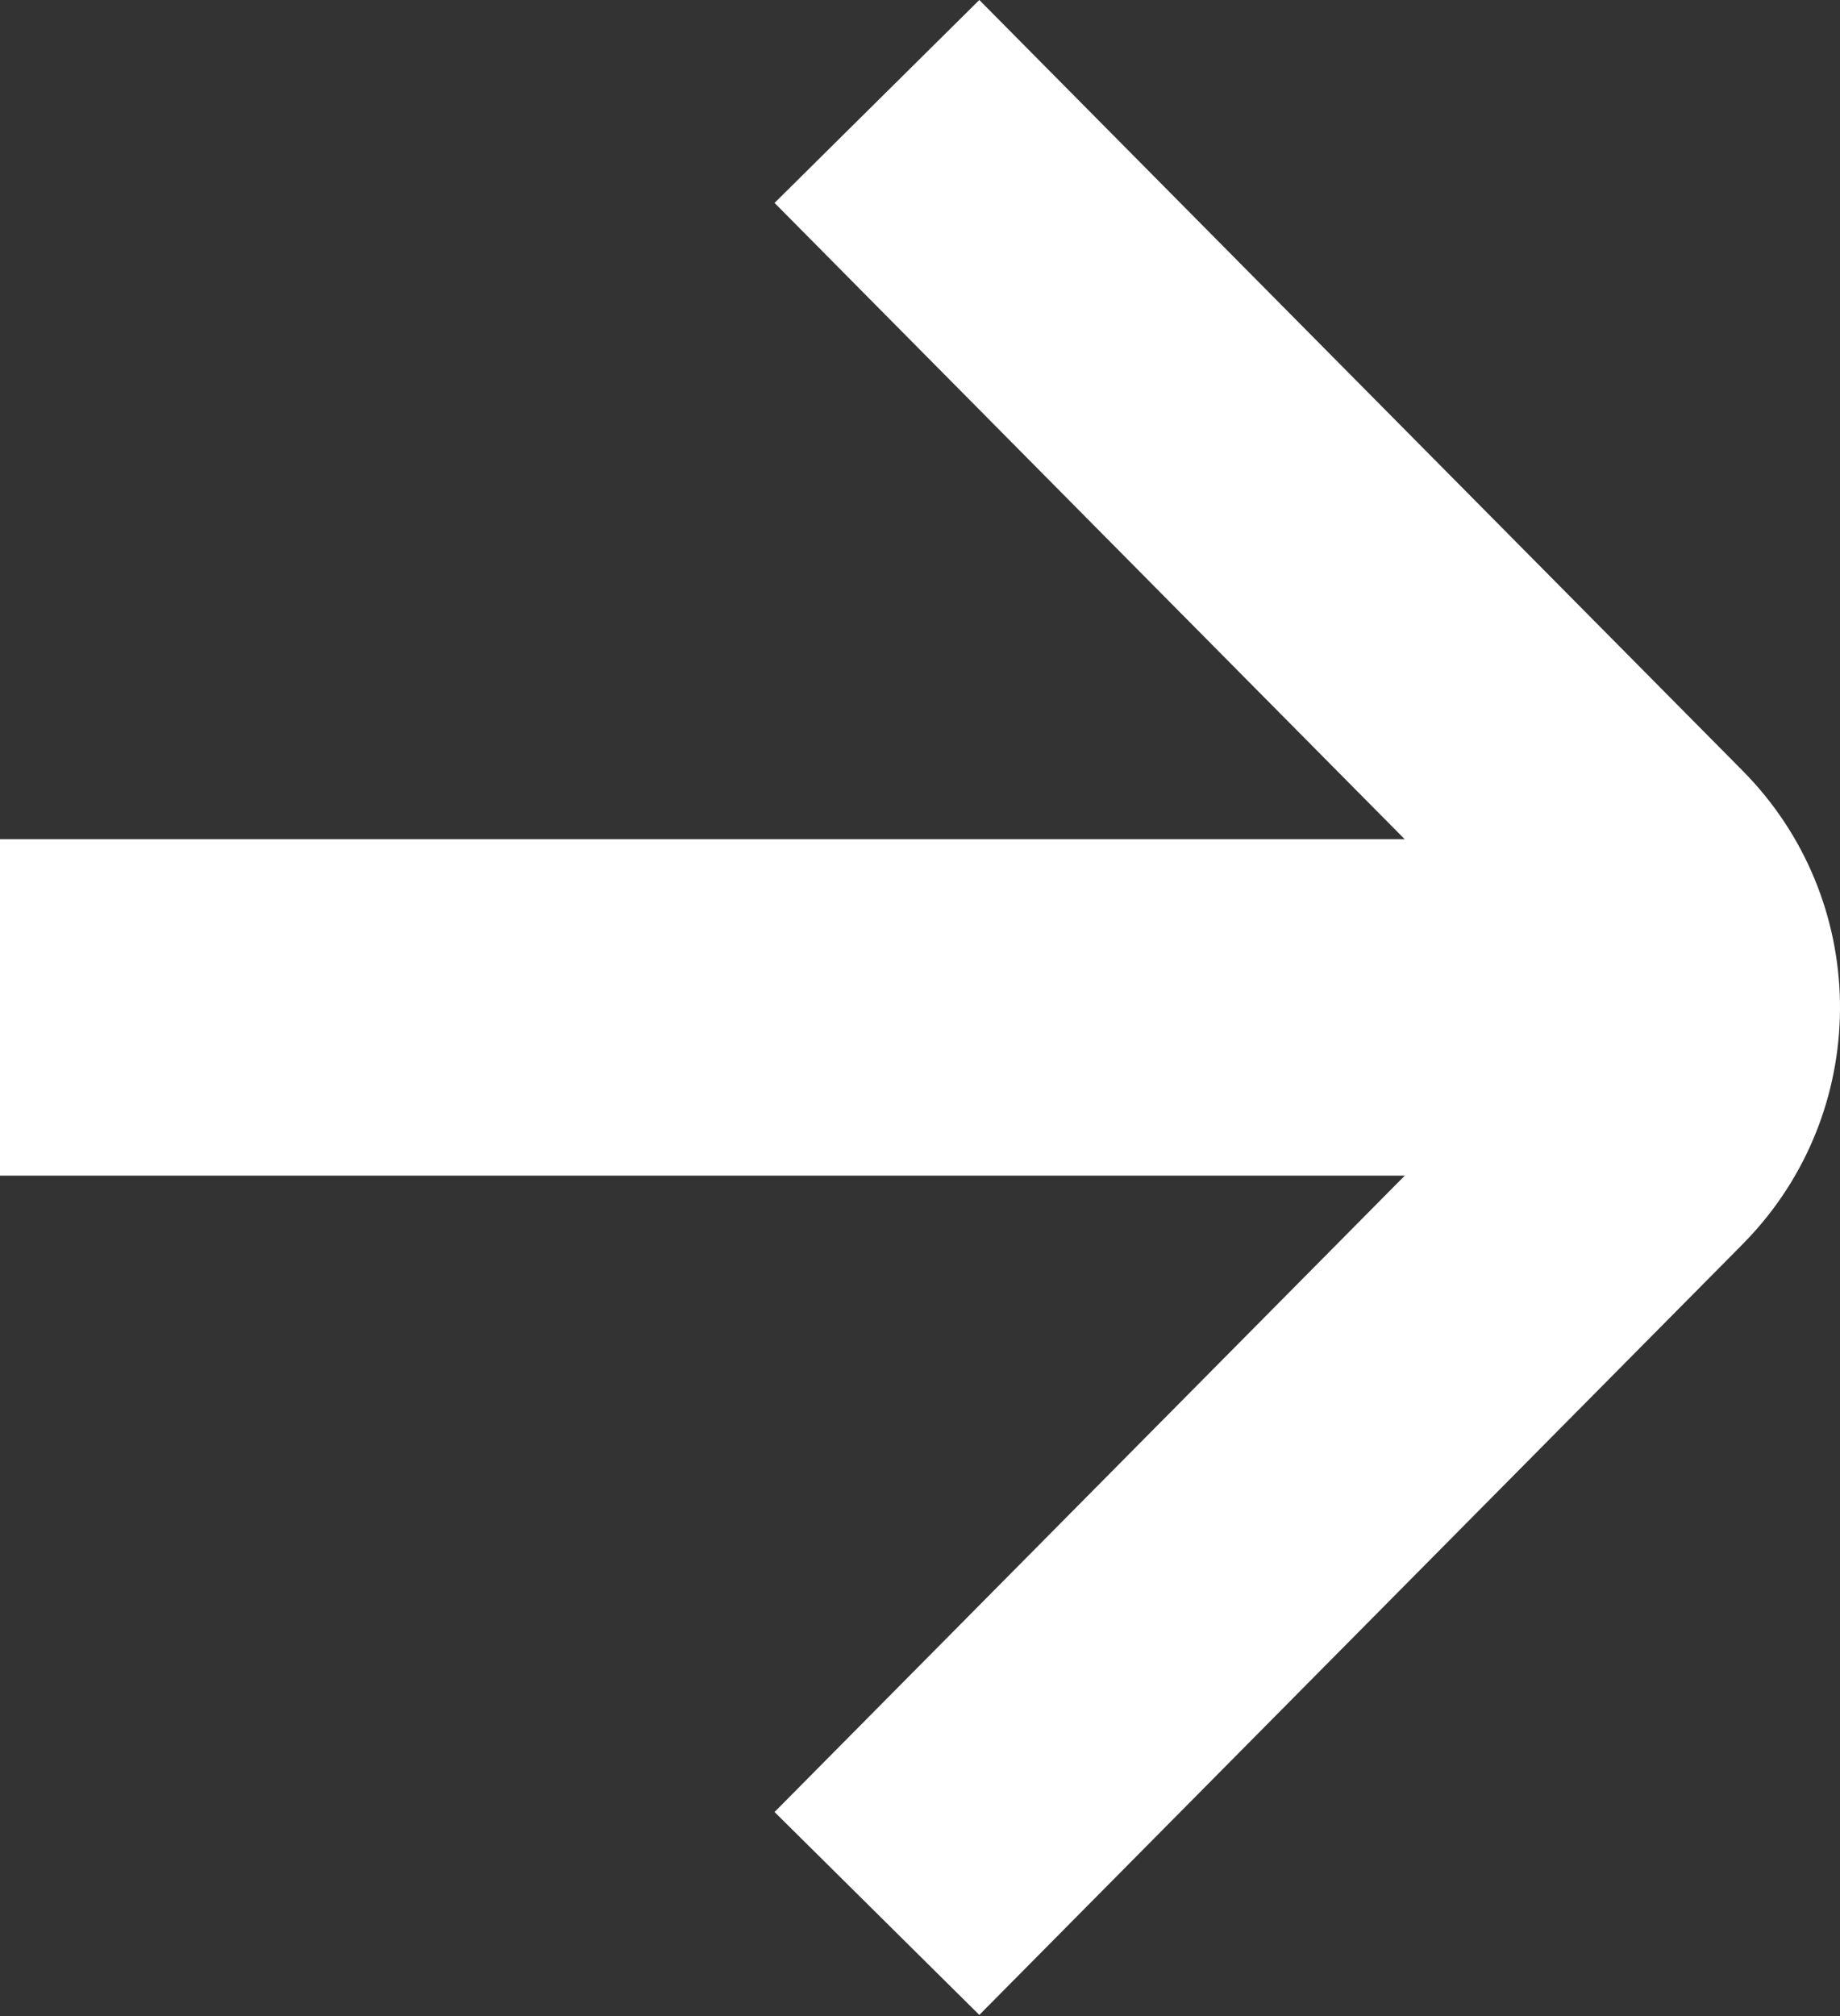
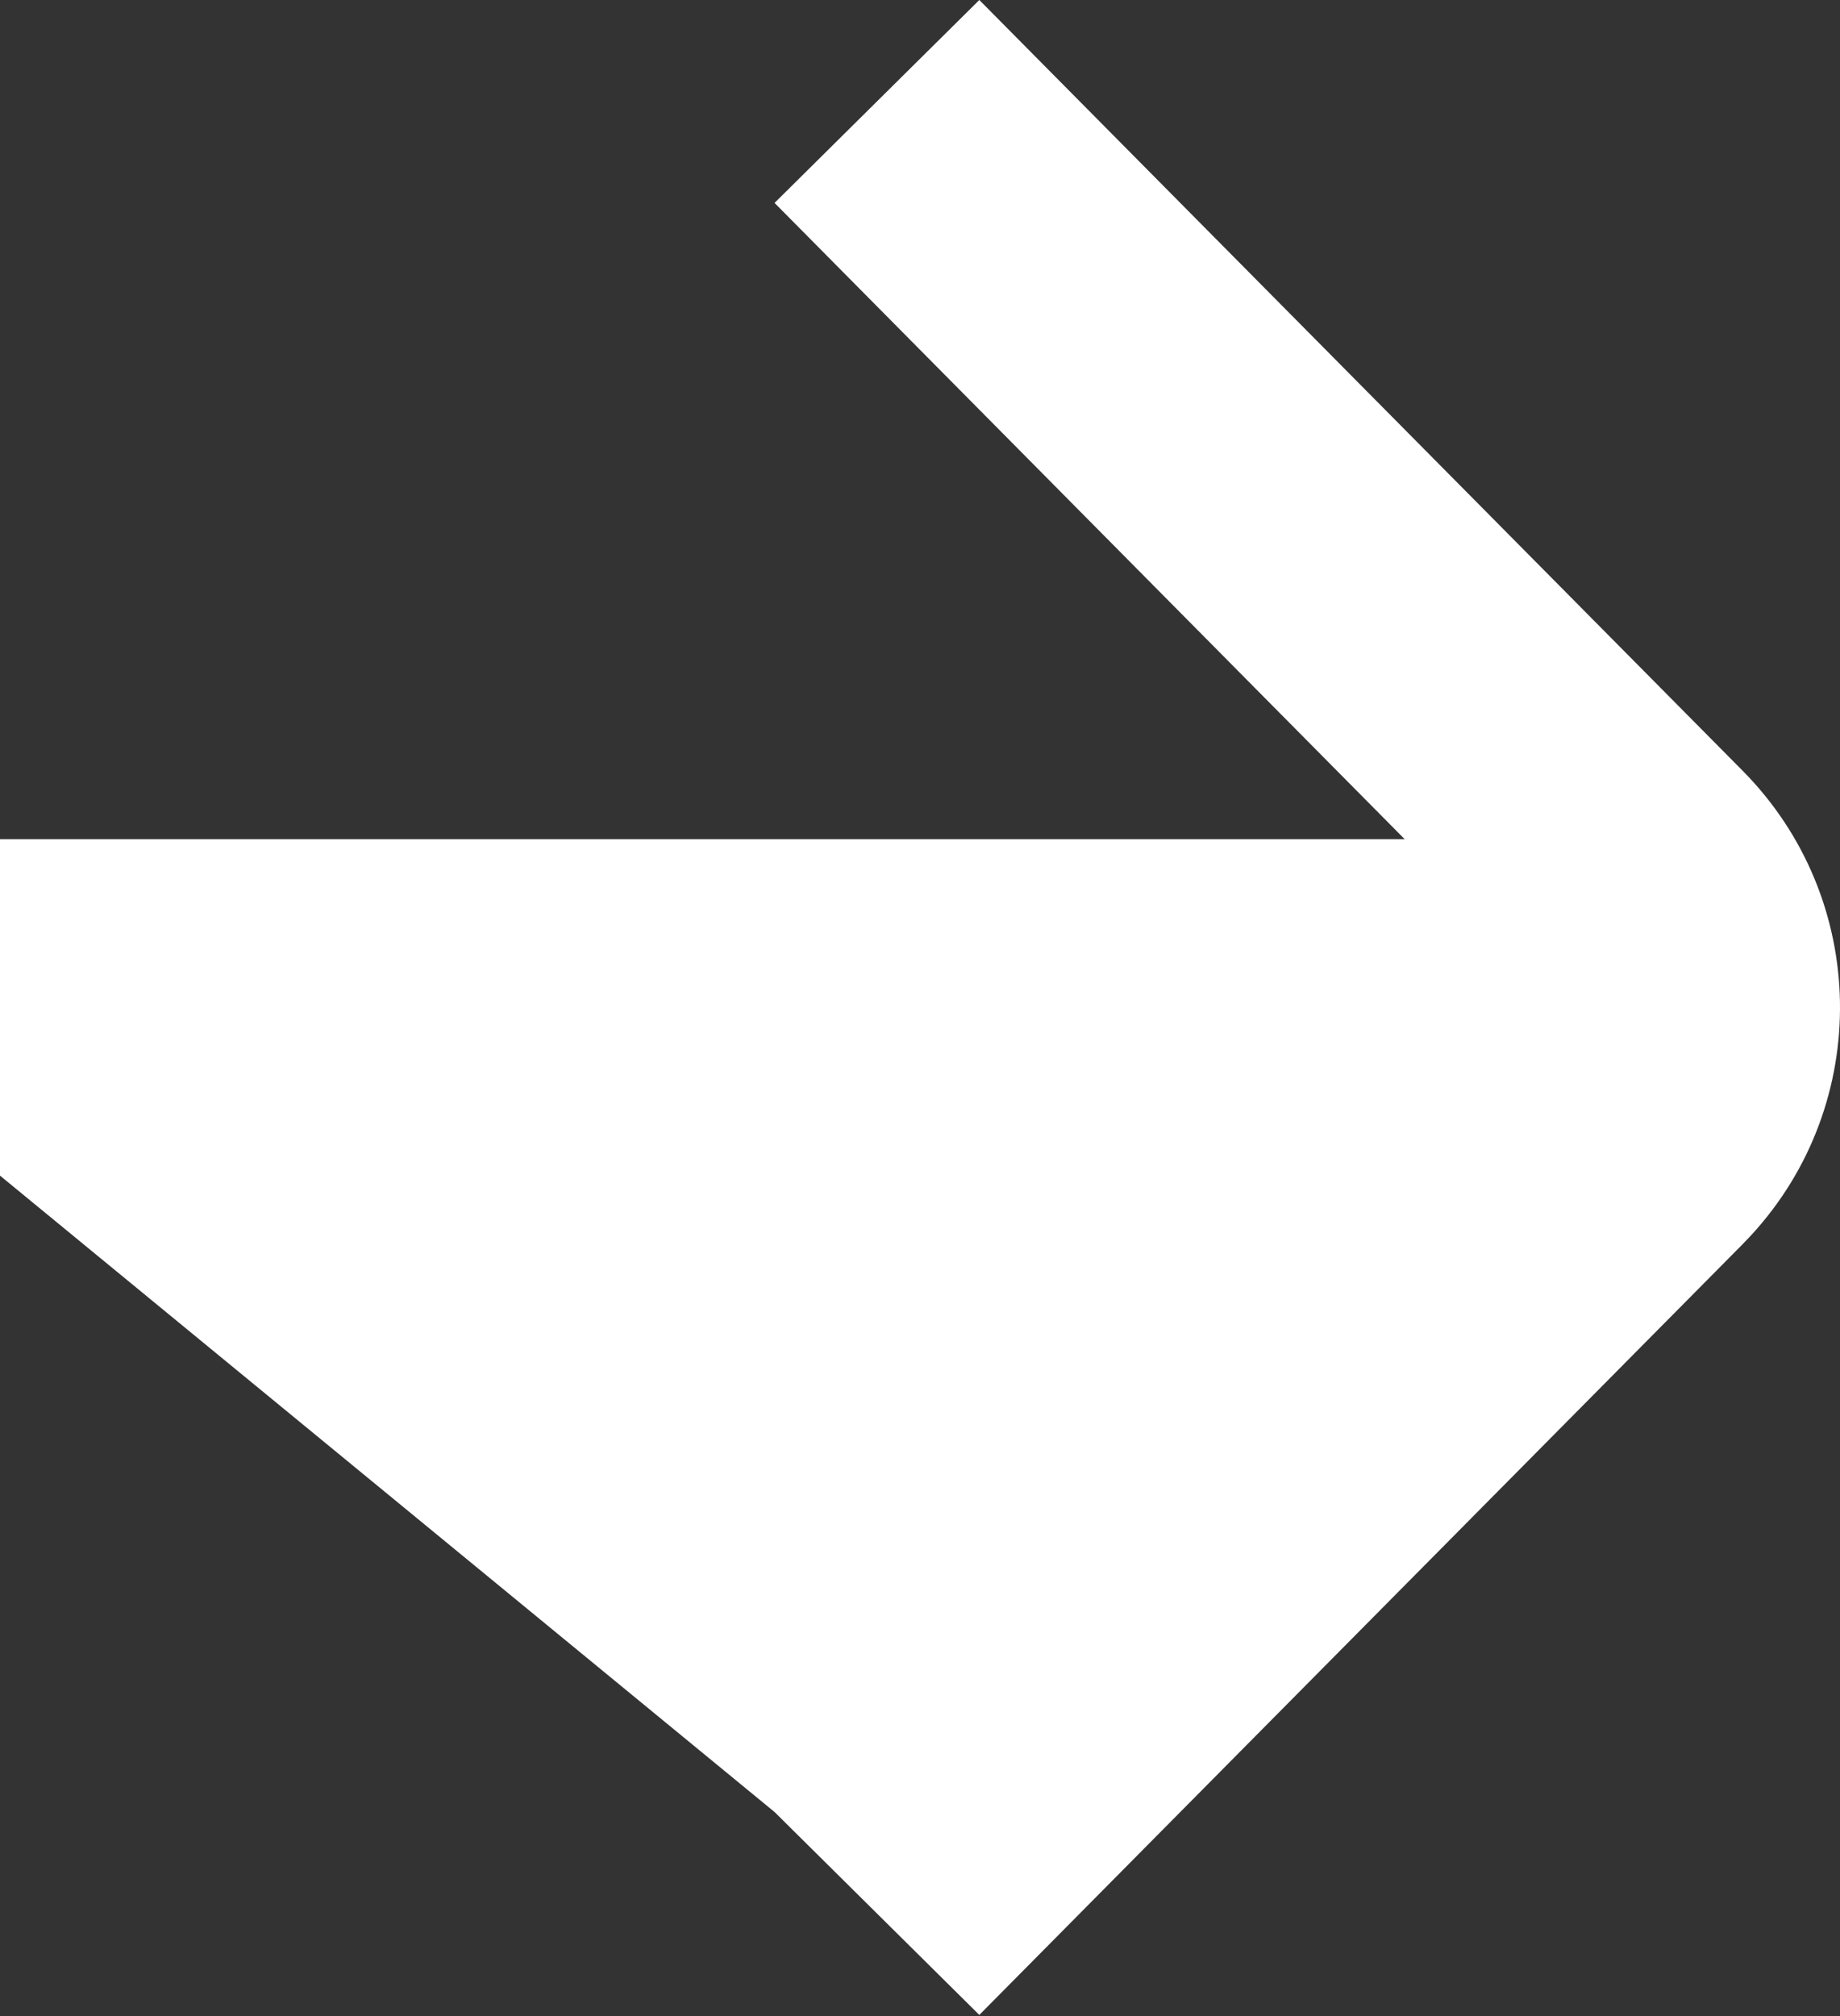
<svg xmlns="http://www.w3.org/2000/svg" width="21" height="23" viewBox="0 0 21 23" fill="none">
  <rect x="0" y="0" width="21" height="23" fill="#333333" stroke="none" />
-   <path id="Combined Shape" fill-rule="evenodd" clip-rule="evenodd" d="M16.032 9.574L0 9.574L0 13.412L16.033 13.412L8.84 20.672L11.177 22.987L19.888 14.195L19.987 14.091C21.37 12.59 21.337 10.254 19.888 8.792L11.177 -0L8.84 2.315L16.032 9.574Z" fill="white" />
+   <path id="Combined Shape" fill-rule="evenodd" clip-rule="evenodd" d="M16.032 9.574L0 9.574L0 13.412L8.84 20.672L11.177 22.987L19.888 14.195L19.987 14.091C21.37 12.59 21.337 10.254 19.888 8.792L11.177 -0L8.84 2.315L16.032 9.574Z" fill="white" />
</svg>